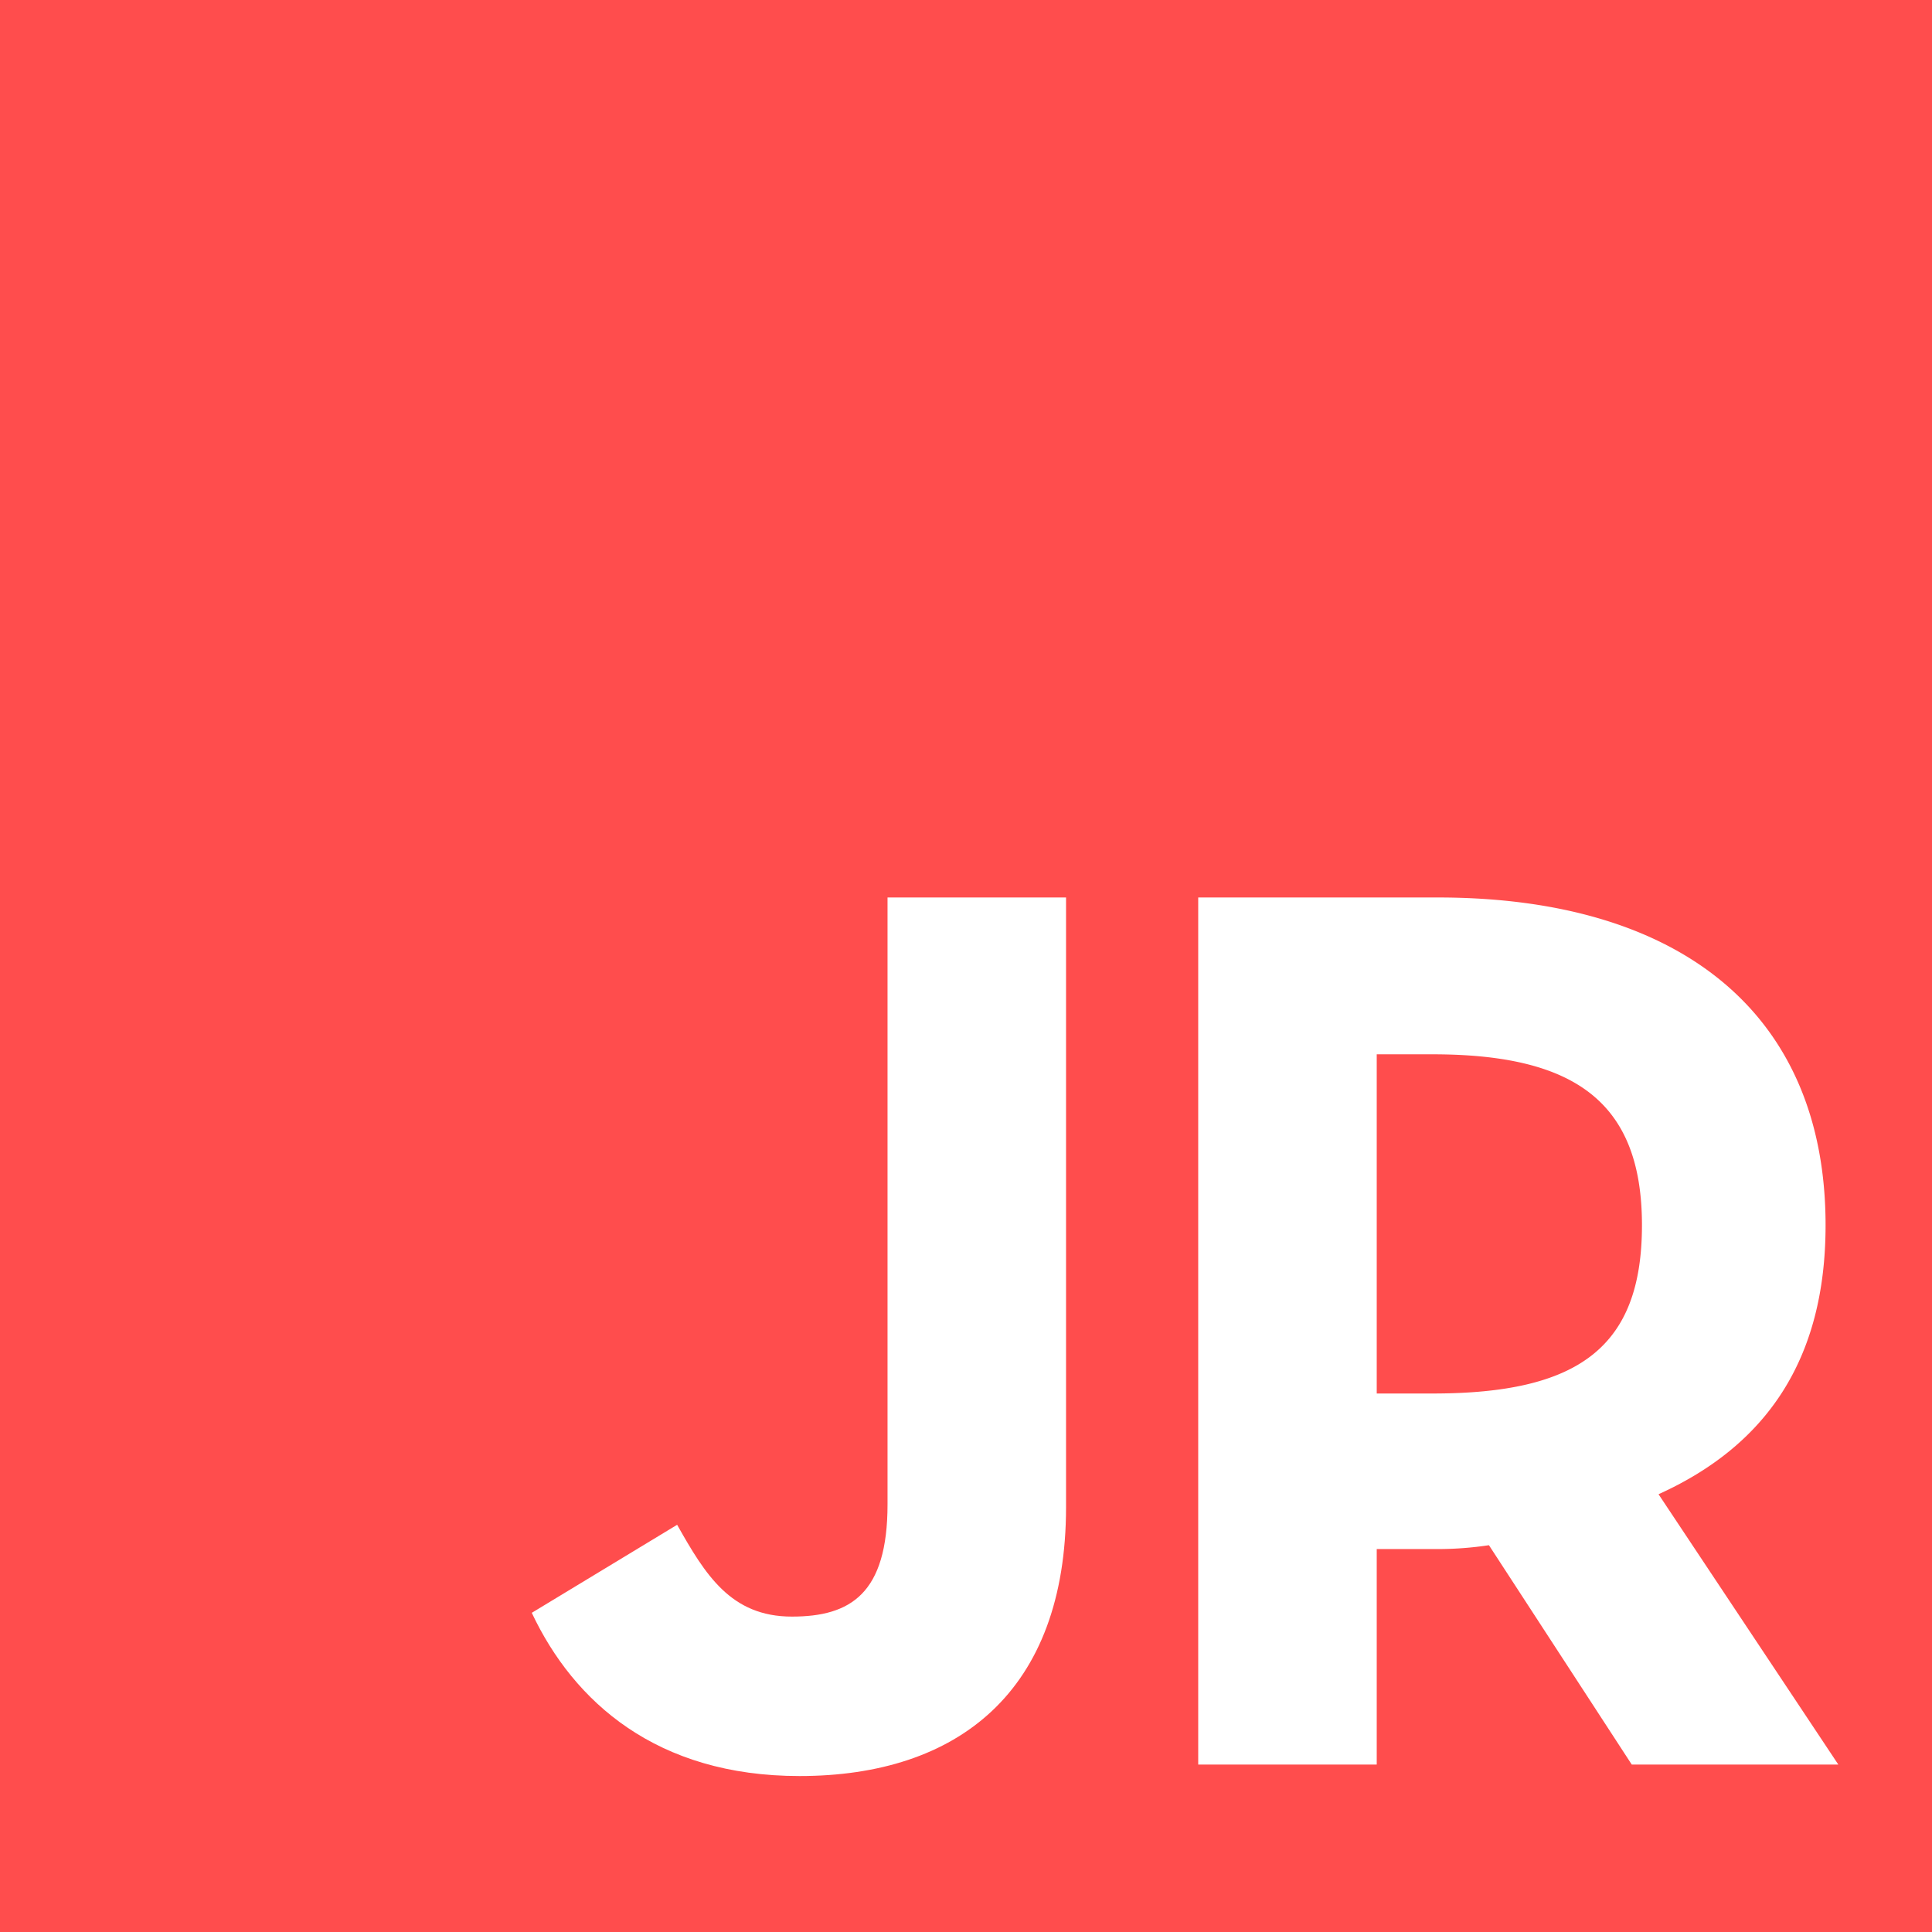
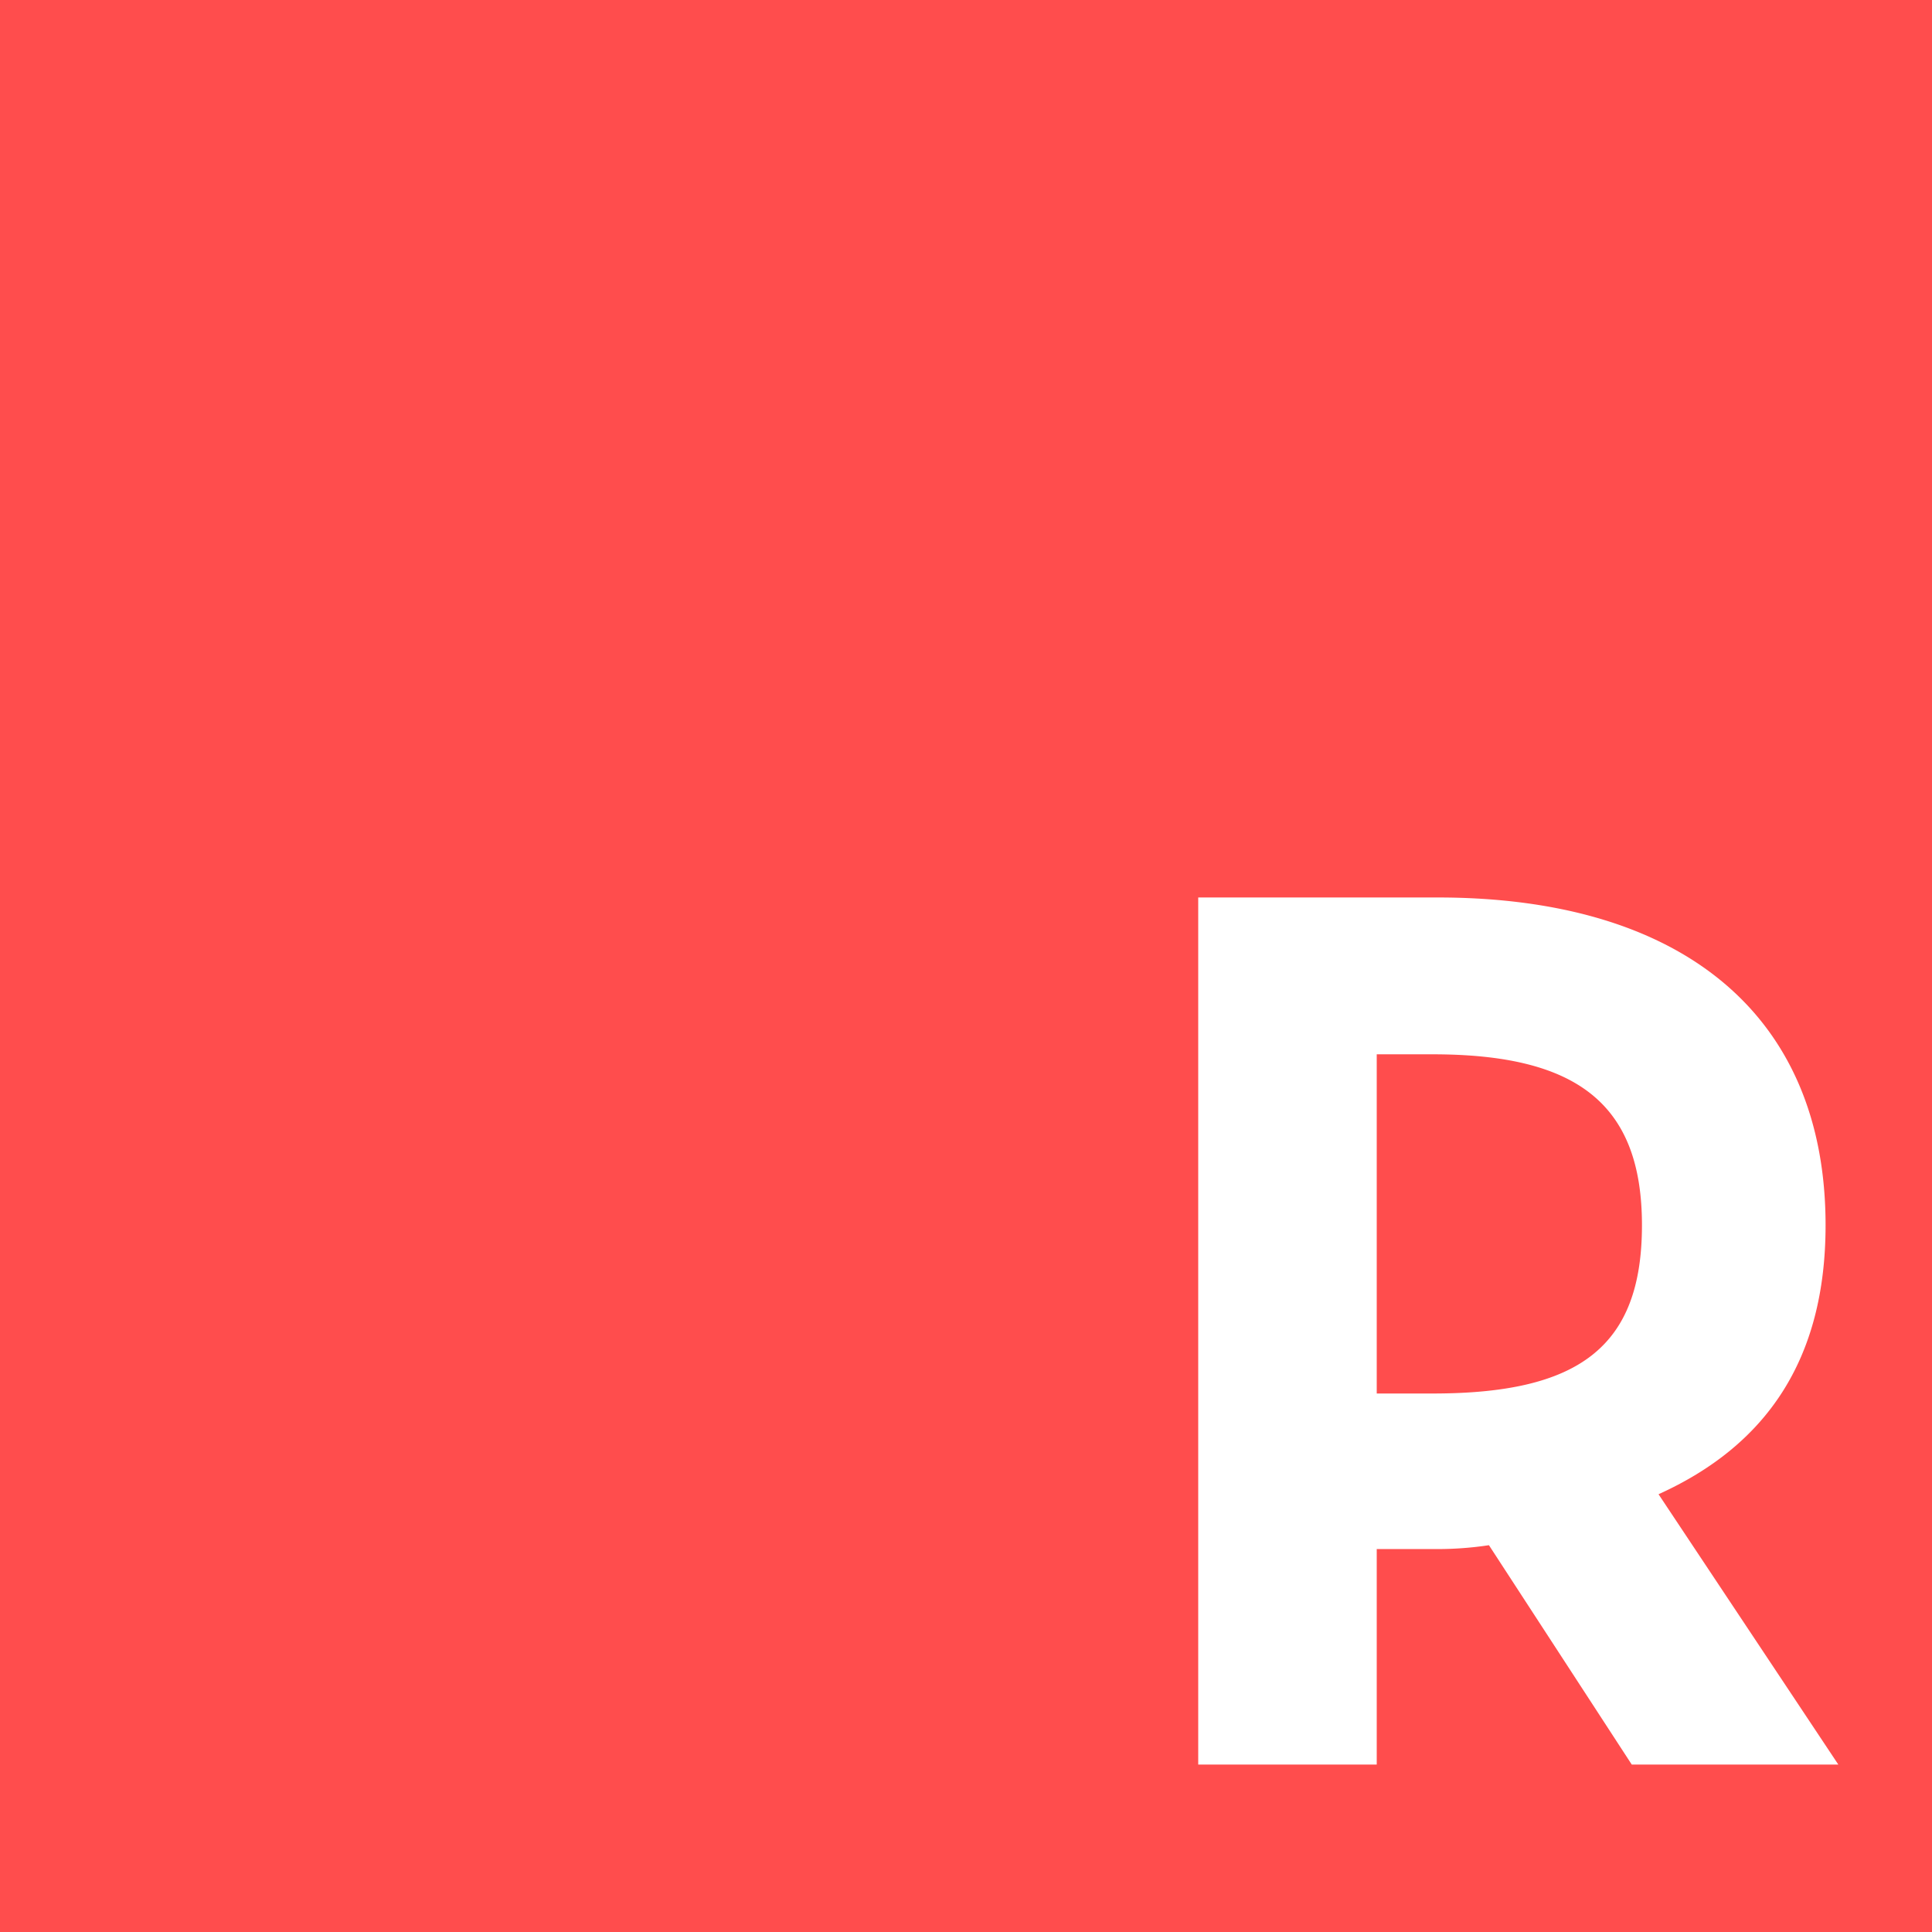
<svg xmlns="http://www.w3.org/2000/svg" width="150" height="150" viewBox="0 0 150 150">
  <g transform="translate(107 -41)">
    <rect width="150" height="150" transform="translate(-107 41)" fill="#ff4d4d" />
-     <path d="M22.077.891C34.353.891,42.768-5.643,42.768-20V-67.32H28.908V-20.2c0,6.93-2.871,8.712-7.425,8.712-4.752,0-6.732-3.267-8.91-7.128L1.287-11.781C4.554-4.851,10.989.891,22.077.891Z" transform="translate(-67 178)" fill="#fff" />
    <path d="M42.768-20.988c8.316-3.762,12.969-10.395,12.969-20.889,0-16.434-11.286-25.443-30.1-25.443H7.029V0h13.86V-16.731h4.752a26.66,26.66,0,0,0,3.96-.3L40.689,0H56.727ZM20.889-28.809V-55.143h4.356c11.088,0,16.236,3.762,16.236,13.266s-4.95,13.068-16.236,13.068Z" transform="translate(-21 178)" fill="#fff" />
  </g>
</svg>